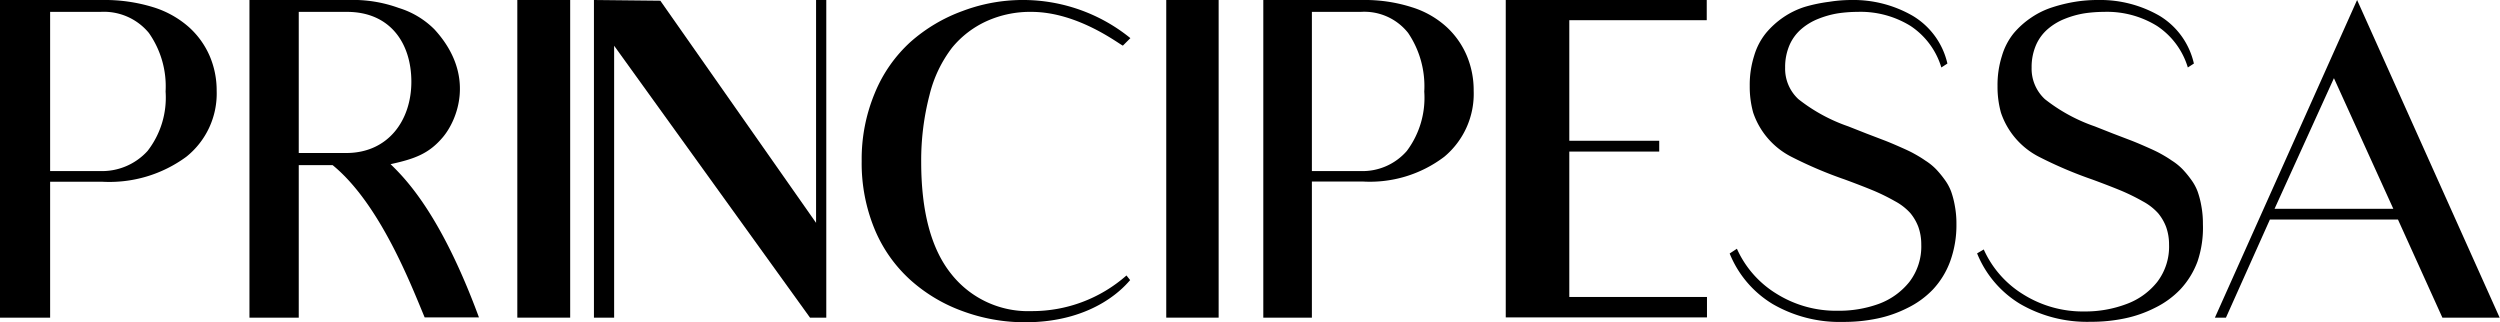
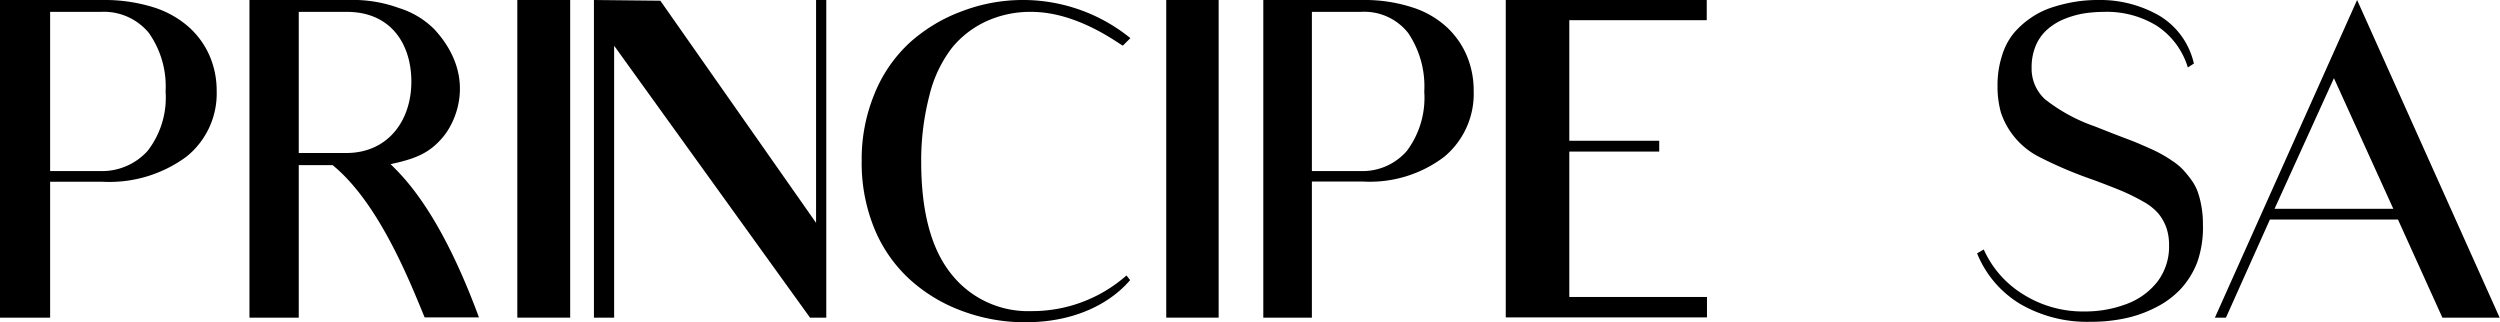
<svg xmlns="http://www.w3.org/2000/svg" width="210.46" height="27.11" viewBox="0 0 210.46 27.11" id="logo">
  <title>Loja Principessa</title>
  <g id="Camada_2" data-name="Camada 2">
    <g id="Camada_1-2" data-name="Camada 1">
      <path d="M4.22,26.74H0V0H8.62a13.85,13.85,0,0,1,4.29.61,8.15,8.15,0,0,1,3,1.68,7,7,0,0,1,1.74,2.42,7.34,7.34,0,0,1,.59,2.93,6.81,6.81,0,0,1-2.56,5.56A10.93,10.93,0,0,1,8.62,15.3H4.22ZM8.46,1H4.22V14.4h4.2a5.17,5.17,0,0,0,4-1.69,7.31,7.31,0,0,0,1.52-5,7.82,7.82,0,0,0-1.41-4.94A4.91,4.91,0,0,0,8.46,1Z" />
      <path d="M25.15,26.74H21V0h8.35a11.27,11.27,0,0,1,4.22.67,7.23,7.23,0,0,1,3,1.8c3.56,3.88,1.88,7.69.72,9.07s-2.34,1.83-4.41,2.28c1.25,1.22,4.22,4.18,7.44,12.9H35.75C34.63,24.05,32,17.16,28,13.9H25.15ZM29.21,1H25.15V12.88h4c3.53,0,5.48-2.75,5.48-6S32.84,1,29.21,1Z" />
      <path d="M43.55,0H48V26.74H43.55Z" />
      <path d="M68.7,0h.86V26.74H68.19L51.7,3.85V26.74H50V0l5.59.06L68.7,18.76Z" />
      <path d="M72.54,13.56a14.44,14.44,0,0,1,1.11-5.74,11.92,11.92,0,0,1,3-4.29A13.63,13.63,0,0,1,81.05.92,14.36,14.36,0,0,1,95.16,3.21l-.63.63C94.29,3.78,90.79,1,86.83,1a8.88,8.88,0,0,0-3.75.77A8.1,8.1,0,0,0,80.16,4a10.71,10.71,0,0,0-1.91,4,21.82,21.82,0,0,0-.7,5.61c0,4.2.84,7.34,2.52,9.44a8.23,8.23,0,0,0,6.76,3.14,12,12,0,0,0,8-3l.31.39c-.3.32-2.83,3.55-8.84,3.55A15.13,15.13,0,0,1,81,26.18a13.37,13.37,0,0,1-4.38-2.63,11.9,11.9,0,0,1-3-4.28A14.53,14.53,0,0,1,72.54,13.56Z" />
      <path d="M98.18,0h4.41V26.74H98.18Z" />
      <path d="M110.44,26.74h-4.09V0h8.35a13,13,0,0,1,4.16.61,7.73,7.73,0,0,1,2.94,1.68,7,7,0,0,1,1.69,2.42,7.5,7.5,0,0,1,.57,2.93,6.89,6.89,0,0,1-2.48,5.56,10.35,10.35,0,0,1-6.88,2.08h-4.26ZM114.55,1h-4.11V14.4h4.08a4.94,4.94,0,0,0,3.91-1.69,7.46,7.46,0,0,0,1.47-5,8,8,0,0,0-1.36-4.94A4.7,4.7,0,0,0,114.55,1Z" />
      <path d="M126.76,0h16.92V1.7H132.11V11.85h7.57v.91h-7.57V25H143.7v1.72H126.76Z" />
-       <path d="M163.94,5.35l-.51.33a6.39,6.39,0,0,0-2.6-3.5A8,8,0,0,0,156.35,1a11.3,11.3,0,0,0-1.67.13,7.92,7.92,0,0,0-1.62.46,5,5,0,0,0-1.4.84,3.77,3.77,0,0,0-1,1.34,4.65,4.65,0,0,0-.38,1.91,3.49,3.49,0,0,0,1.12,2.67,14.3,14.3,0,0,0,4.2,2.29l1.52.6,1.44.55c.37.14.8.32,1.3.54s.9.4,1.21.57.66.37,1,.61a4.93,4.93,0,0,1,.92.74,8.35,8.35,0,0,1,.71.86,4.17,4.17,0,0,1,.55,1,7.44,7.44,0,0,1,.32,1.24,8,8,0,0,1,.13,1.51,8.89,8.89,0,0,1-.53,3.15,7,7,0,0,1-1.44,2.35,7.52,7.52,0,0,1-2.14,1.56,10.15,10.15,0,0,1-2.58.9,13.68,13.68,0,0,1-2.84.28,11.24,11.24,0,0,1-5.93-1.5,8.82,8.82,0,0,1-3.63-4.26l.61-.4a8.52,8.52,0,0,0,3.32,3.78,9.46,9.46,0,0,0,5.19,1.44,9.8,9.8,0,0,0,3.41-.57,5.9,5.9,0,0,0,2.6-1.86,4.89,4.89,0,0,0,1-3.14,4.37,4.37,0,0,0-.25-1.5,4.09,4.09,0,0,0-.67-1.15,4.75,4.75,0,0,0-1.29-1,17.3,17.3,0,0,0-1.78-.88c-.6-.25-1.42-.57-2.45-.95a34.83,34.83,0,0,1-4.51-1.92,6.51,6.51,0,0,1-3.2-3.71,8.11,8.11,0,0,1-.29-2.24,8.07,8.07,0,0,1,.37-2.54,5.49,5.49,0,0,1,1-1.92,7.14,7.14,0,0,1,1.47-1.33,6.91,6.91,0,0,1,1.79-.87A13.08,13.08,0,0,1,154,.15,11.85,11.85,0,0,1,155.85,0,10,10,0,0,1,161,1.32,6.31,6.31,0,0,1,163.94,5.35Z" />
      <path d="M184.69,5.35l-.51.33a6.39,6.39,0,0,0-2.6-3.5A8,8,0,0,0,177.1,1a11.3,11.3,0,0,0-1.67.13,7.92,7.92,0,0,0-1.62.46,5,5,0,0,0-1.4.84,3.77,3.77,0,0,0-1,1.34,4.65,4.65,0,0,0-.38,1.91,3.49,3.49,0,0,0,1.12,2.67,14.3,14.3,0,0,0,4.2,2.29l1.52.6,1.44.55c.37.14.8.32,1.3.54s.9.4,1.21.57.66.37,1,.61a4.93,4.93,0,0,1,.92.74,8.35,8.35,0,0,1,.71.86,4.17,4.17,0,0,1,.55,1,7.44,7.44,0,0,1,.32,1.24,8,8,0,0,1,.13,1.51A8.89,8.89,0,0,1,185,22a7,7,0,0,1-1.44,2.35,7.52,7.52,0,0,1-2.14,1.56,10.15,10.15,0,0,1-2.58.9,13.68,13.68,0,0,1-2.84.28,11.24,11.24,0,0,1-5.93-1.5,8.82,8.82,0,0,1-3.63-4.26L167,21a8.52,8.52,0,0,0,3.32,3.78,9.46,9.46,0,0,0,5.19,1.44A9.8,9.8,0,0,0,179,25.6a5.9,5.9,0,0,0,2.6-1.86,4.89,4.89,0,0,0,1-3.14,4.37,4.37,0,0,0-.25-1.5,4.09,4.09,0,0,0-.67-1.15,4.75,4.75,0,0,0-1.29-1,17.3,17.3,0,0,0-1.78-.88c-.6-.25-1.42-.57-2.45-.95a34.83,34.83,0,0,1-4.51-1.92,6.51,6.51,0,0,1-3.2-3.71,8.11,8.11,0,0,1-.29-2.24,8.07,8.07,0,0,1,.37-2.54,5.49,5.49,0,0,1,1-1.92A7.14,7.14,0,0,1,171,1.48a6.91,6.91,0,0,1,1.79-.87,13.08,13.08,0,0,1,1.9-.46A11.85,11.85,0,0,1,176.6,0a10,10,0,0,1,5.18,1.32A6.31,6.31,0,0,1,184.69,5.35Z" />
      <path d="M187.39,26.74h-.93L198.43,0l12,26.74h-4.82l-3.74-8.26H191.09Zm9.09-20.16-5,11h10Z" />
    </g>
  </g>
</svg>